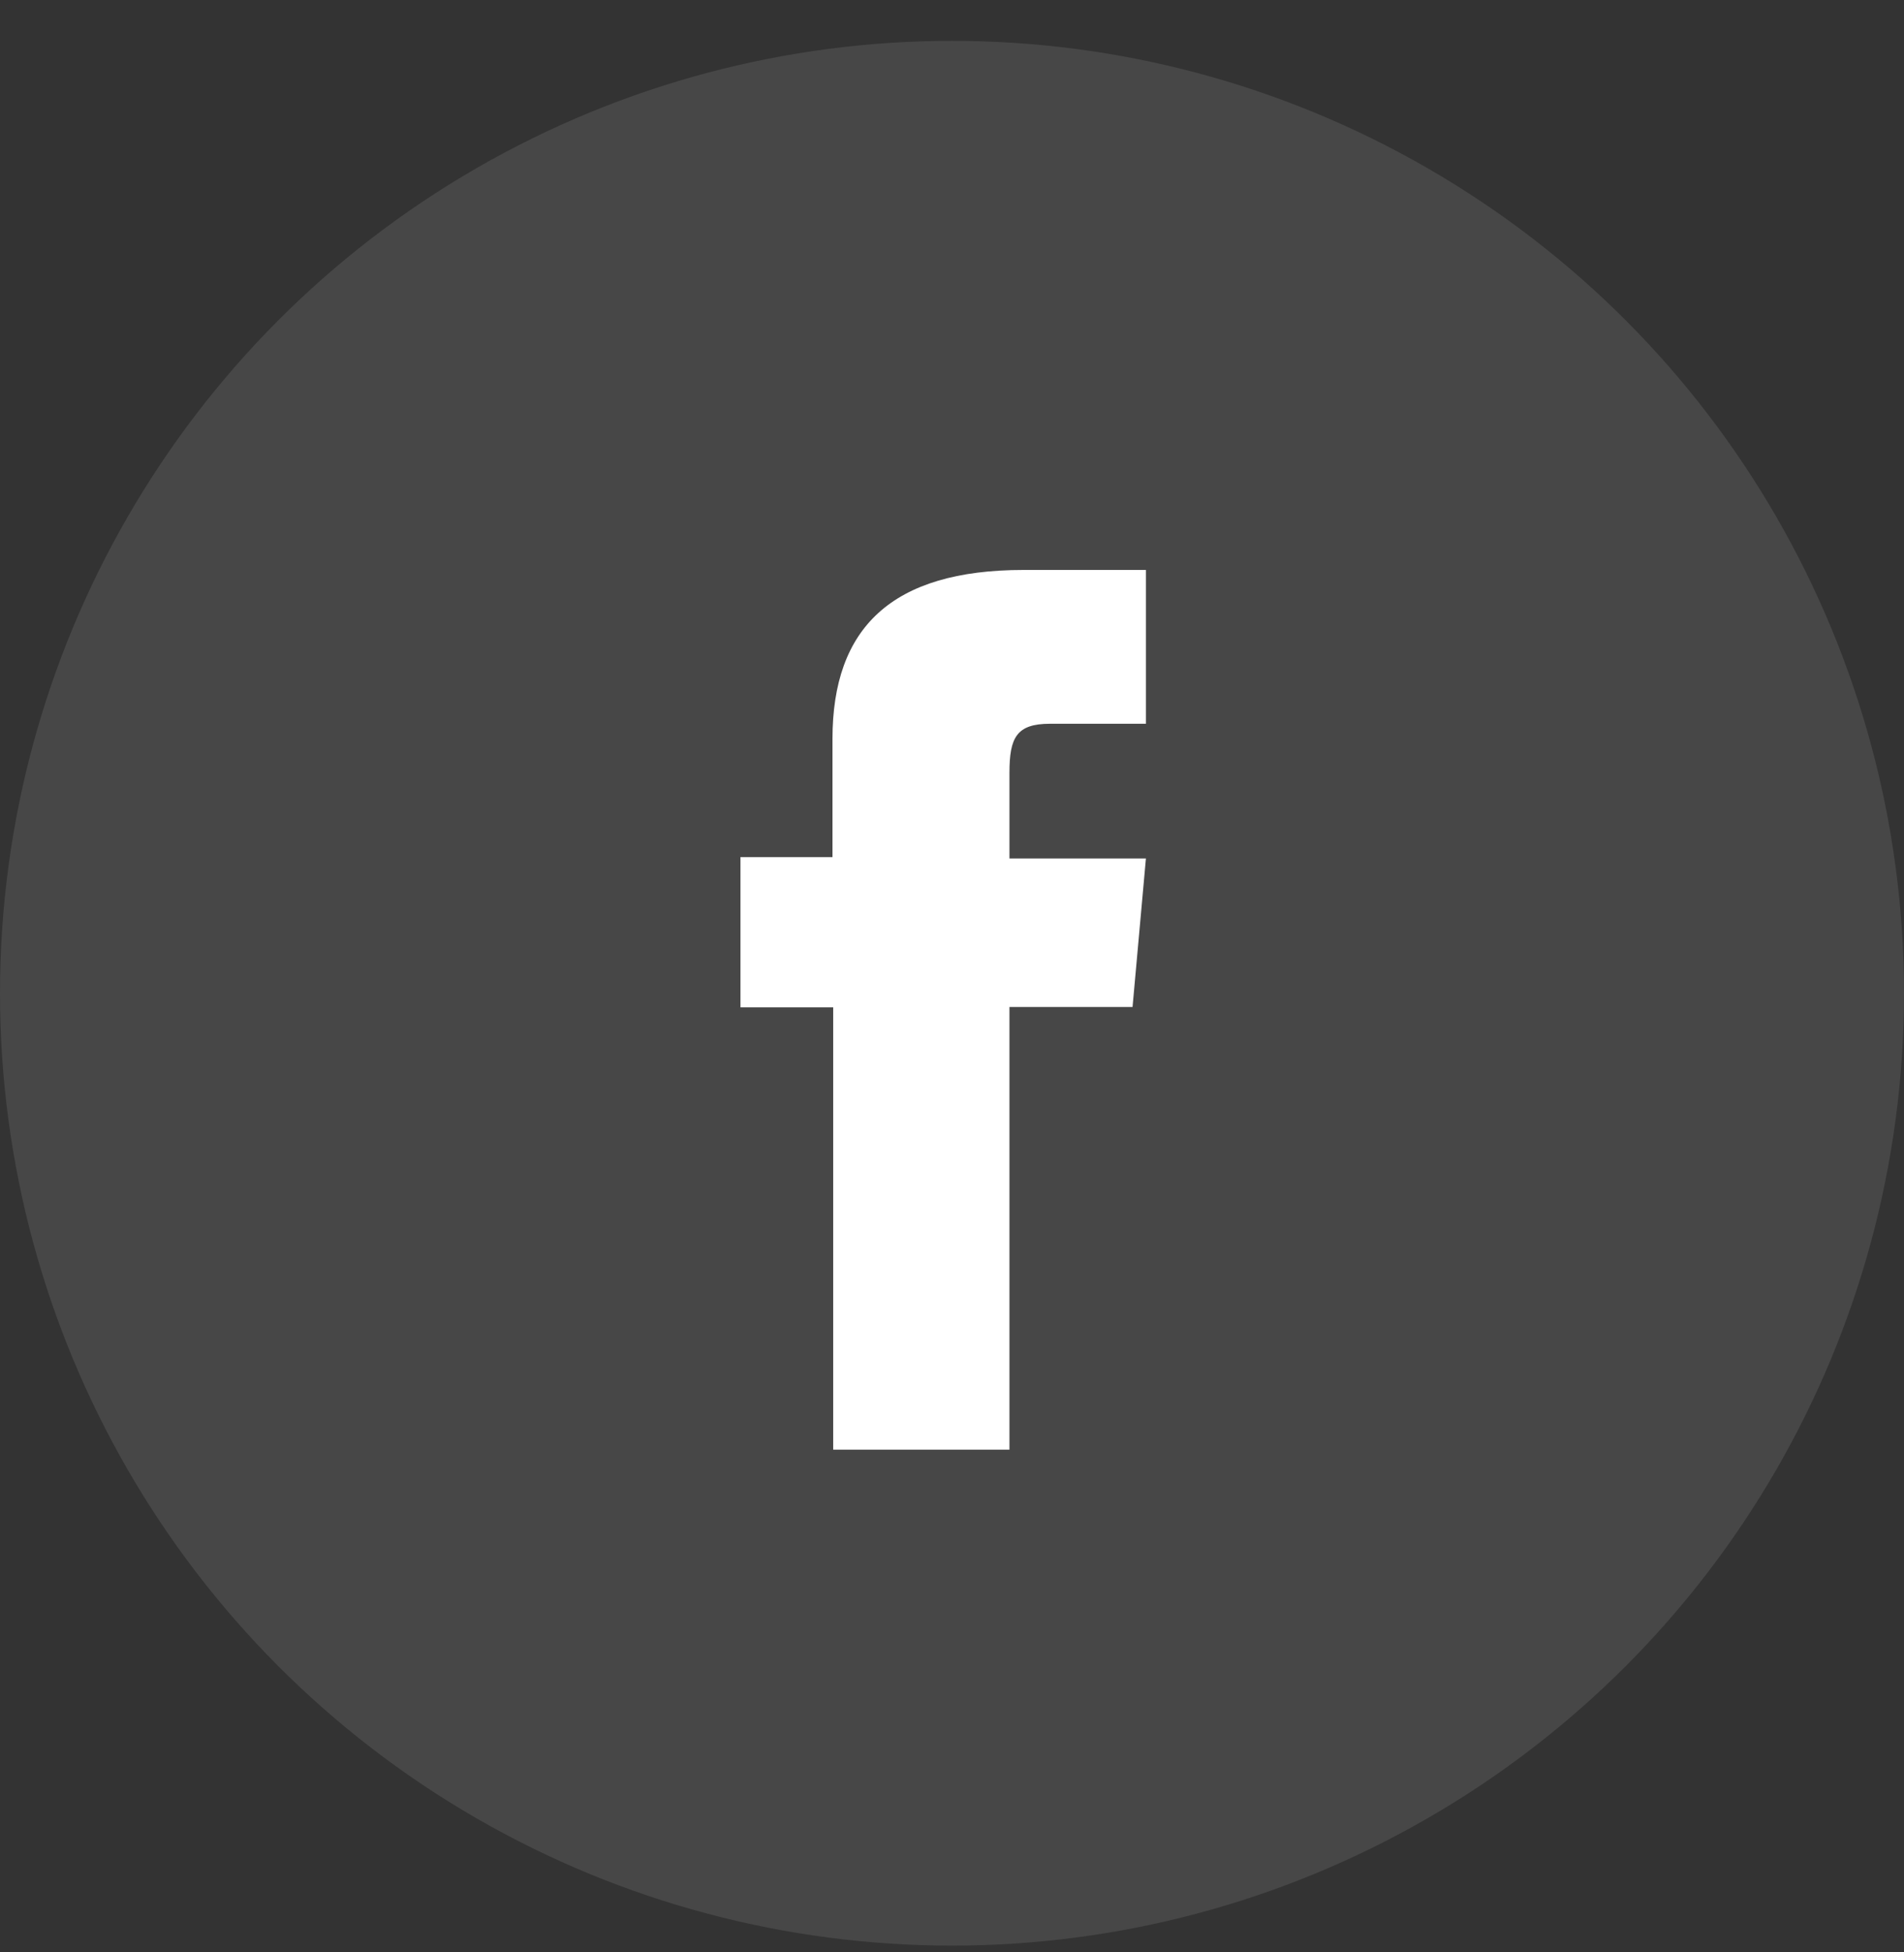
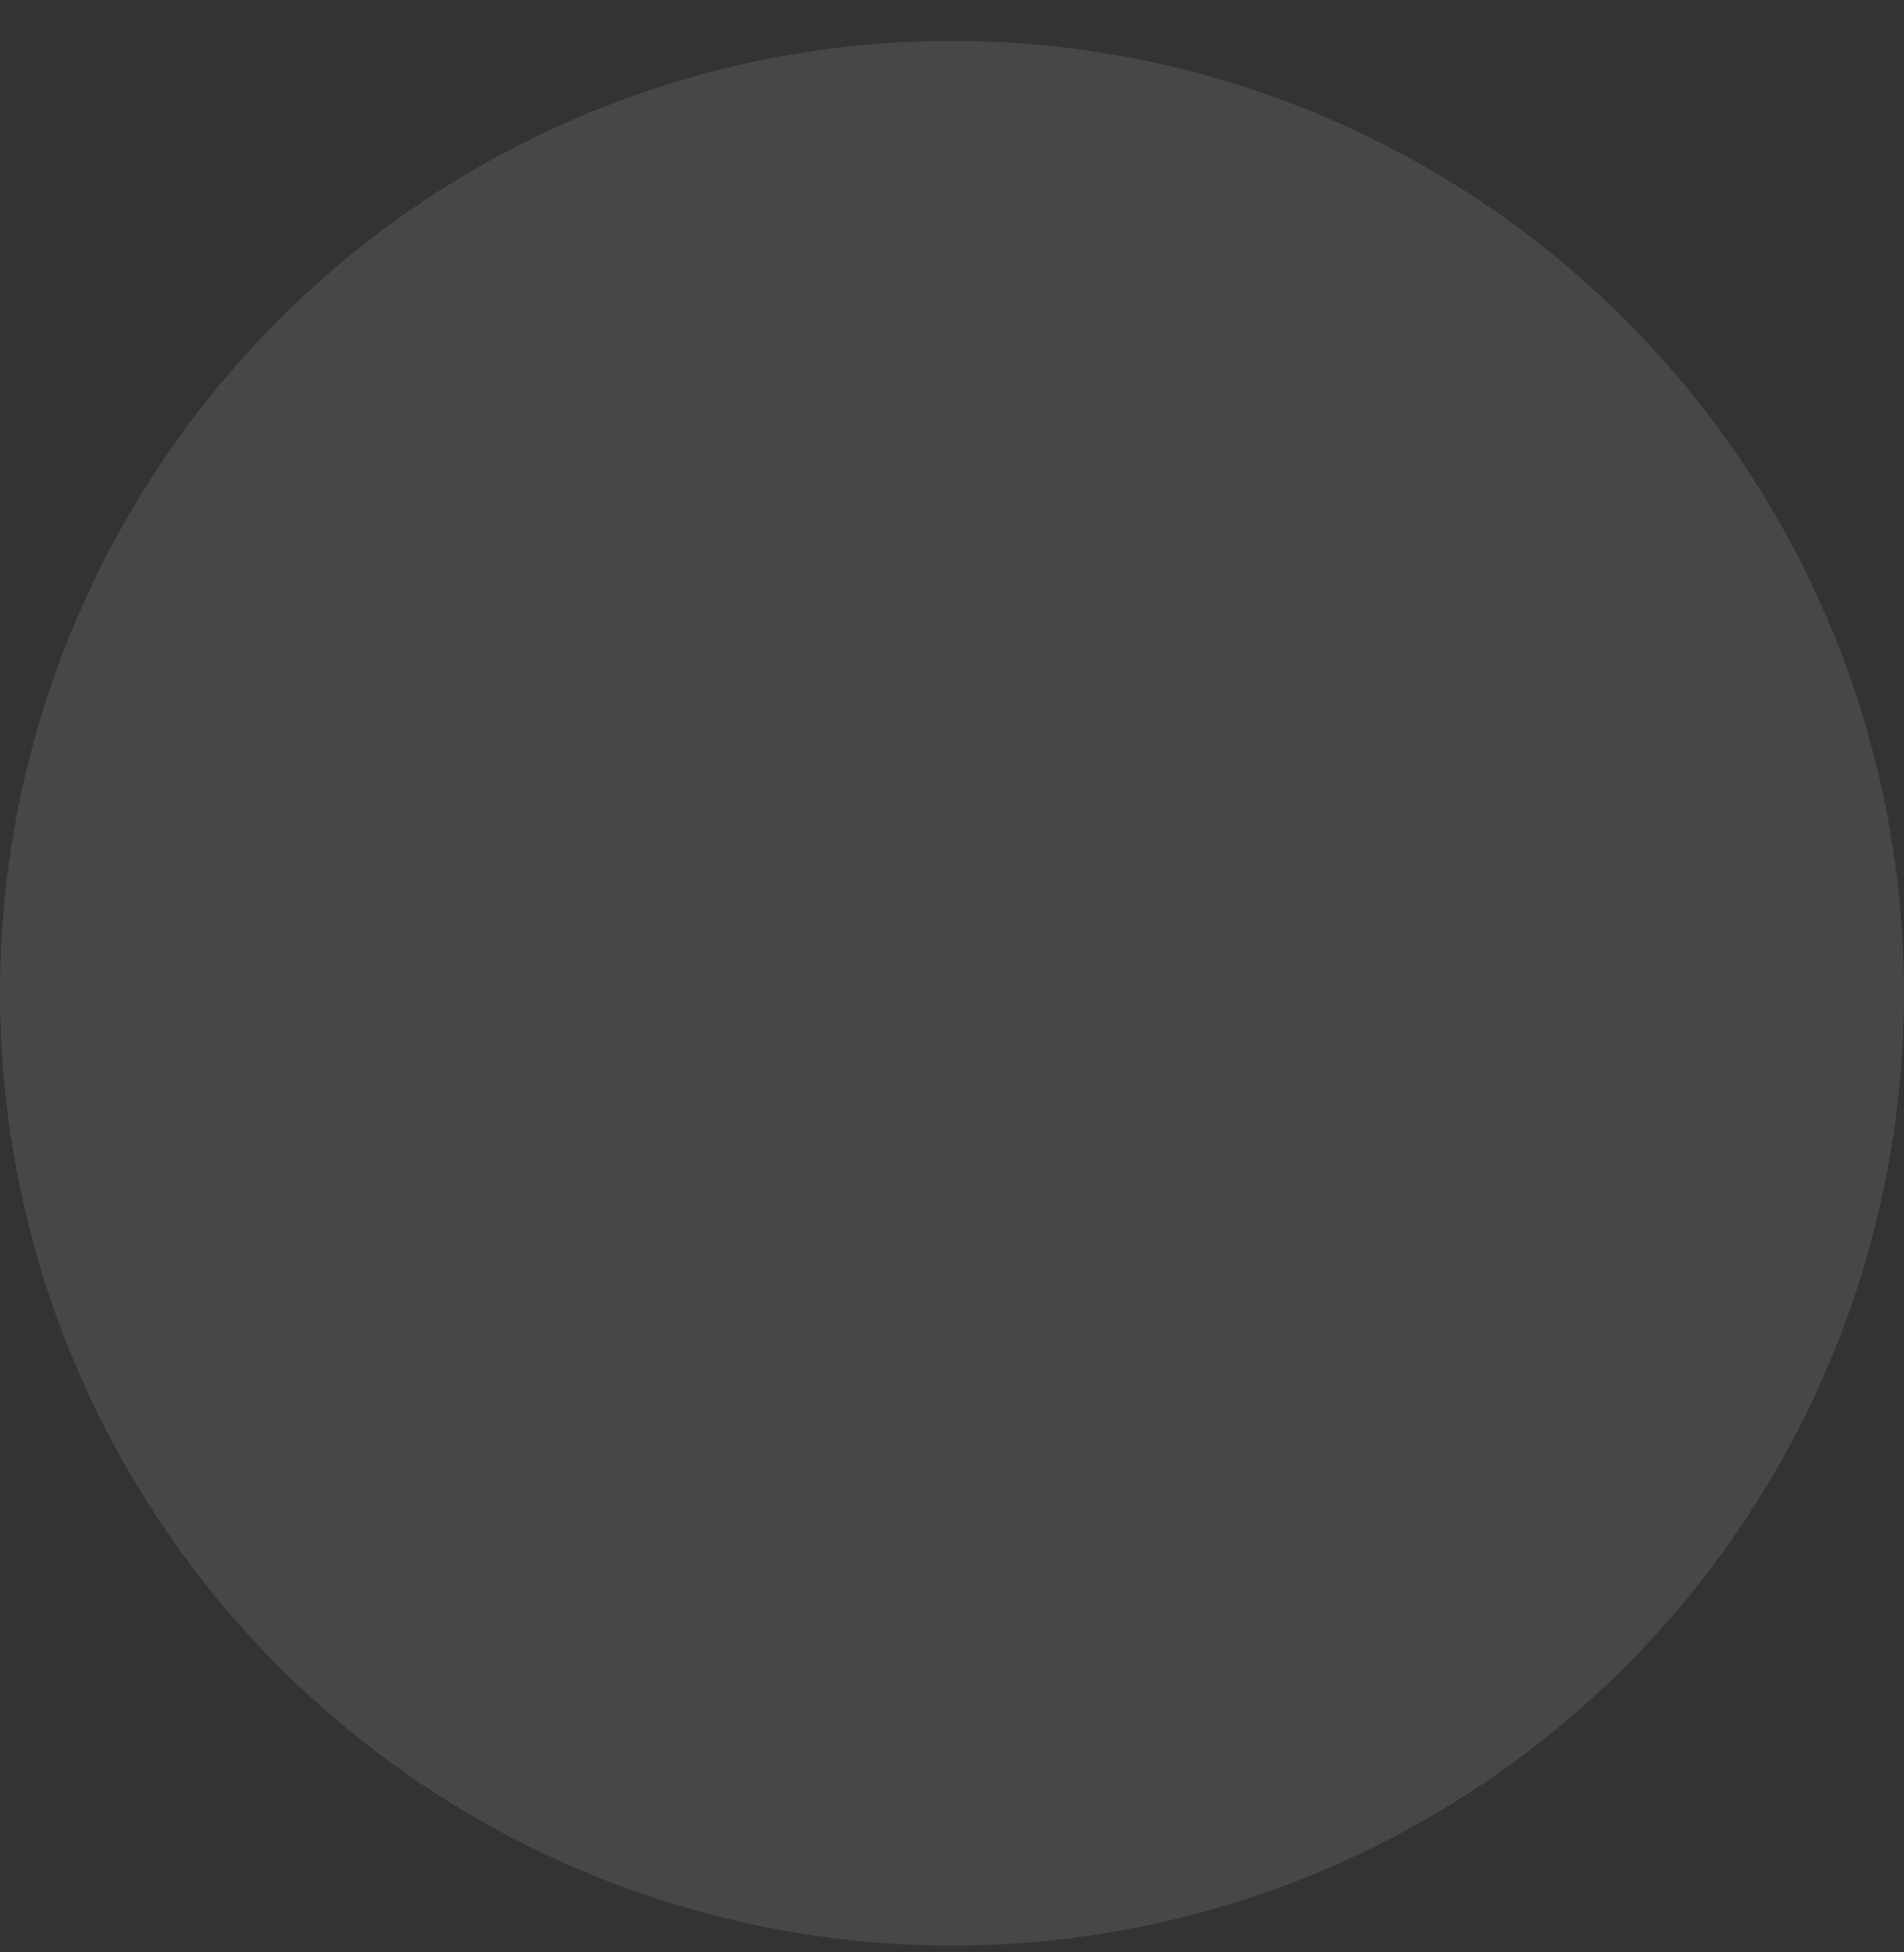
<svg xmlns="http://www.w3.org/2000/svg" width="40" height="41" viewBox="0 0 40 41" fill="none">
  <rect x="0" y="0" width="40" height="41" fill="#333333" stroke="none" />
  <circle cx="20" cy="20.858" r="20" fill="white" fill-opacity="0.1" />
-   <path d="M17.504 30.443H21.207V21.147H23.793L24.074 18.028H21.207V16.228C21.207 15.488 21.356 15.199 22.059 15.199H24.074V11.969H21.504C18.733 11.969 17.489 13.184 17.489 15.517V17.999H15.556V21.154H17.504V30.443Z" fill="white" />
</svg>